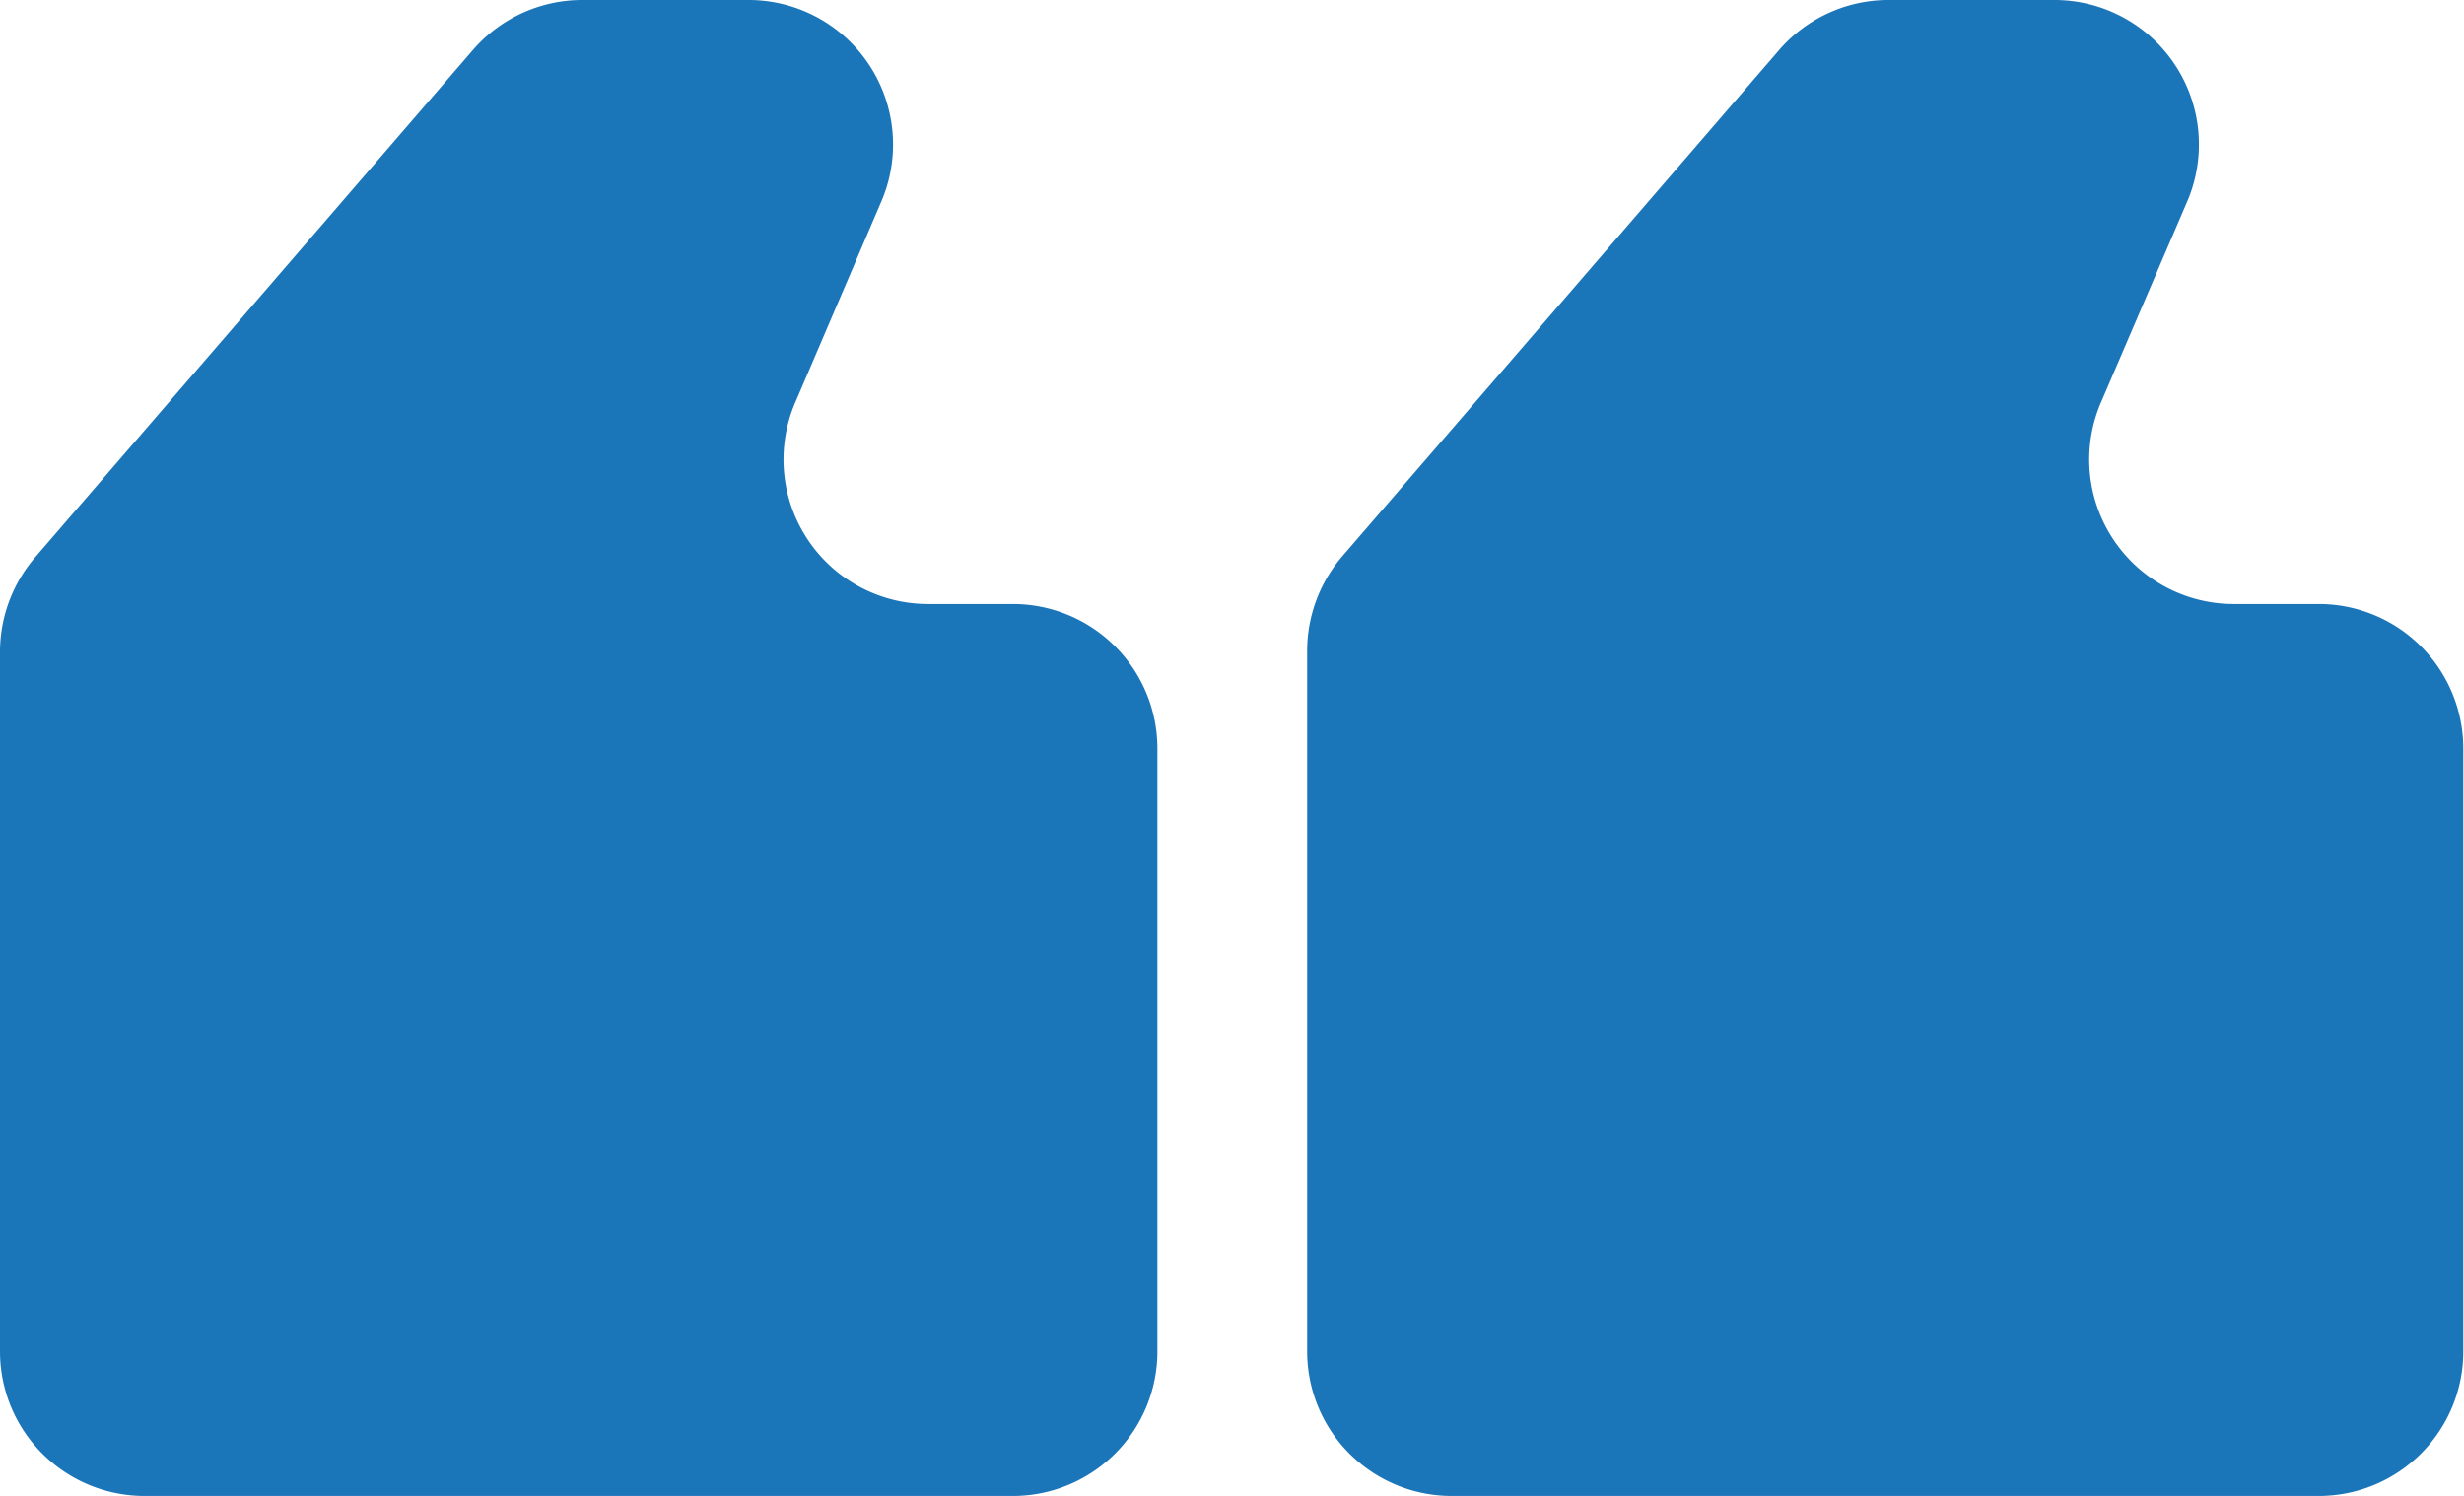
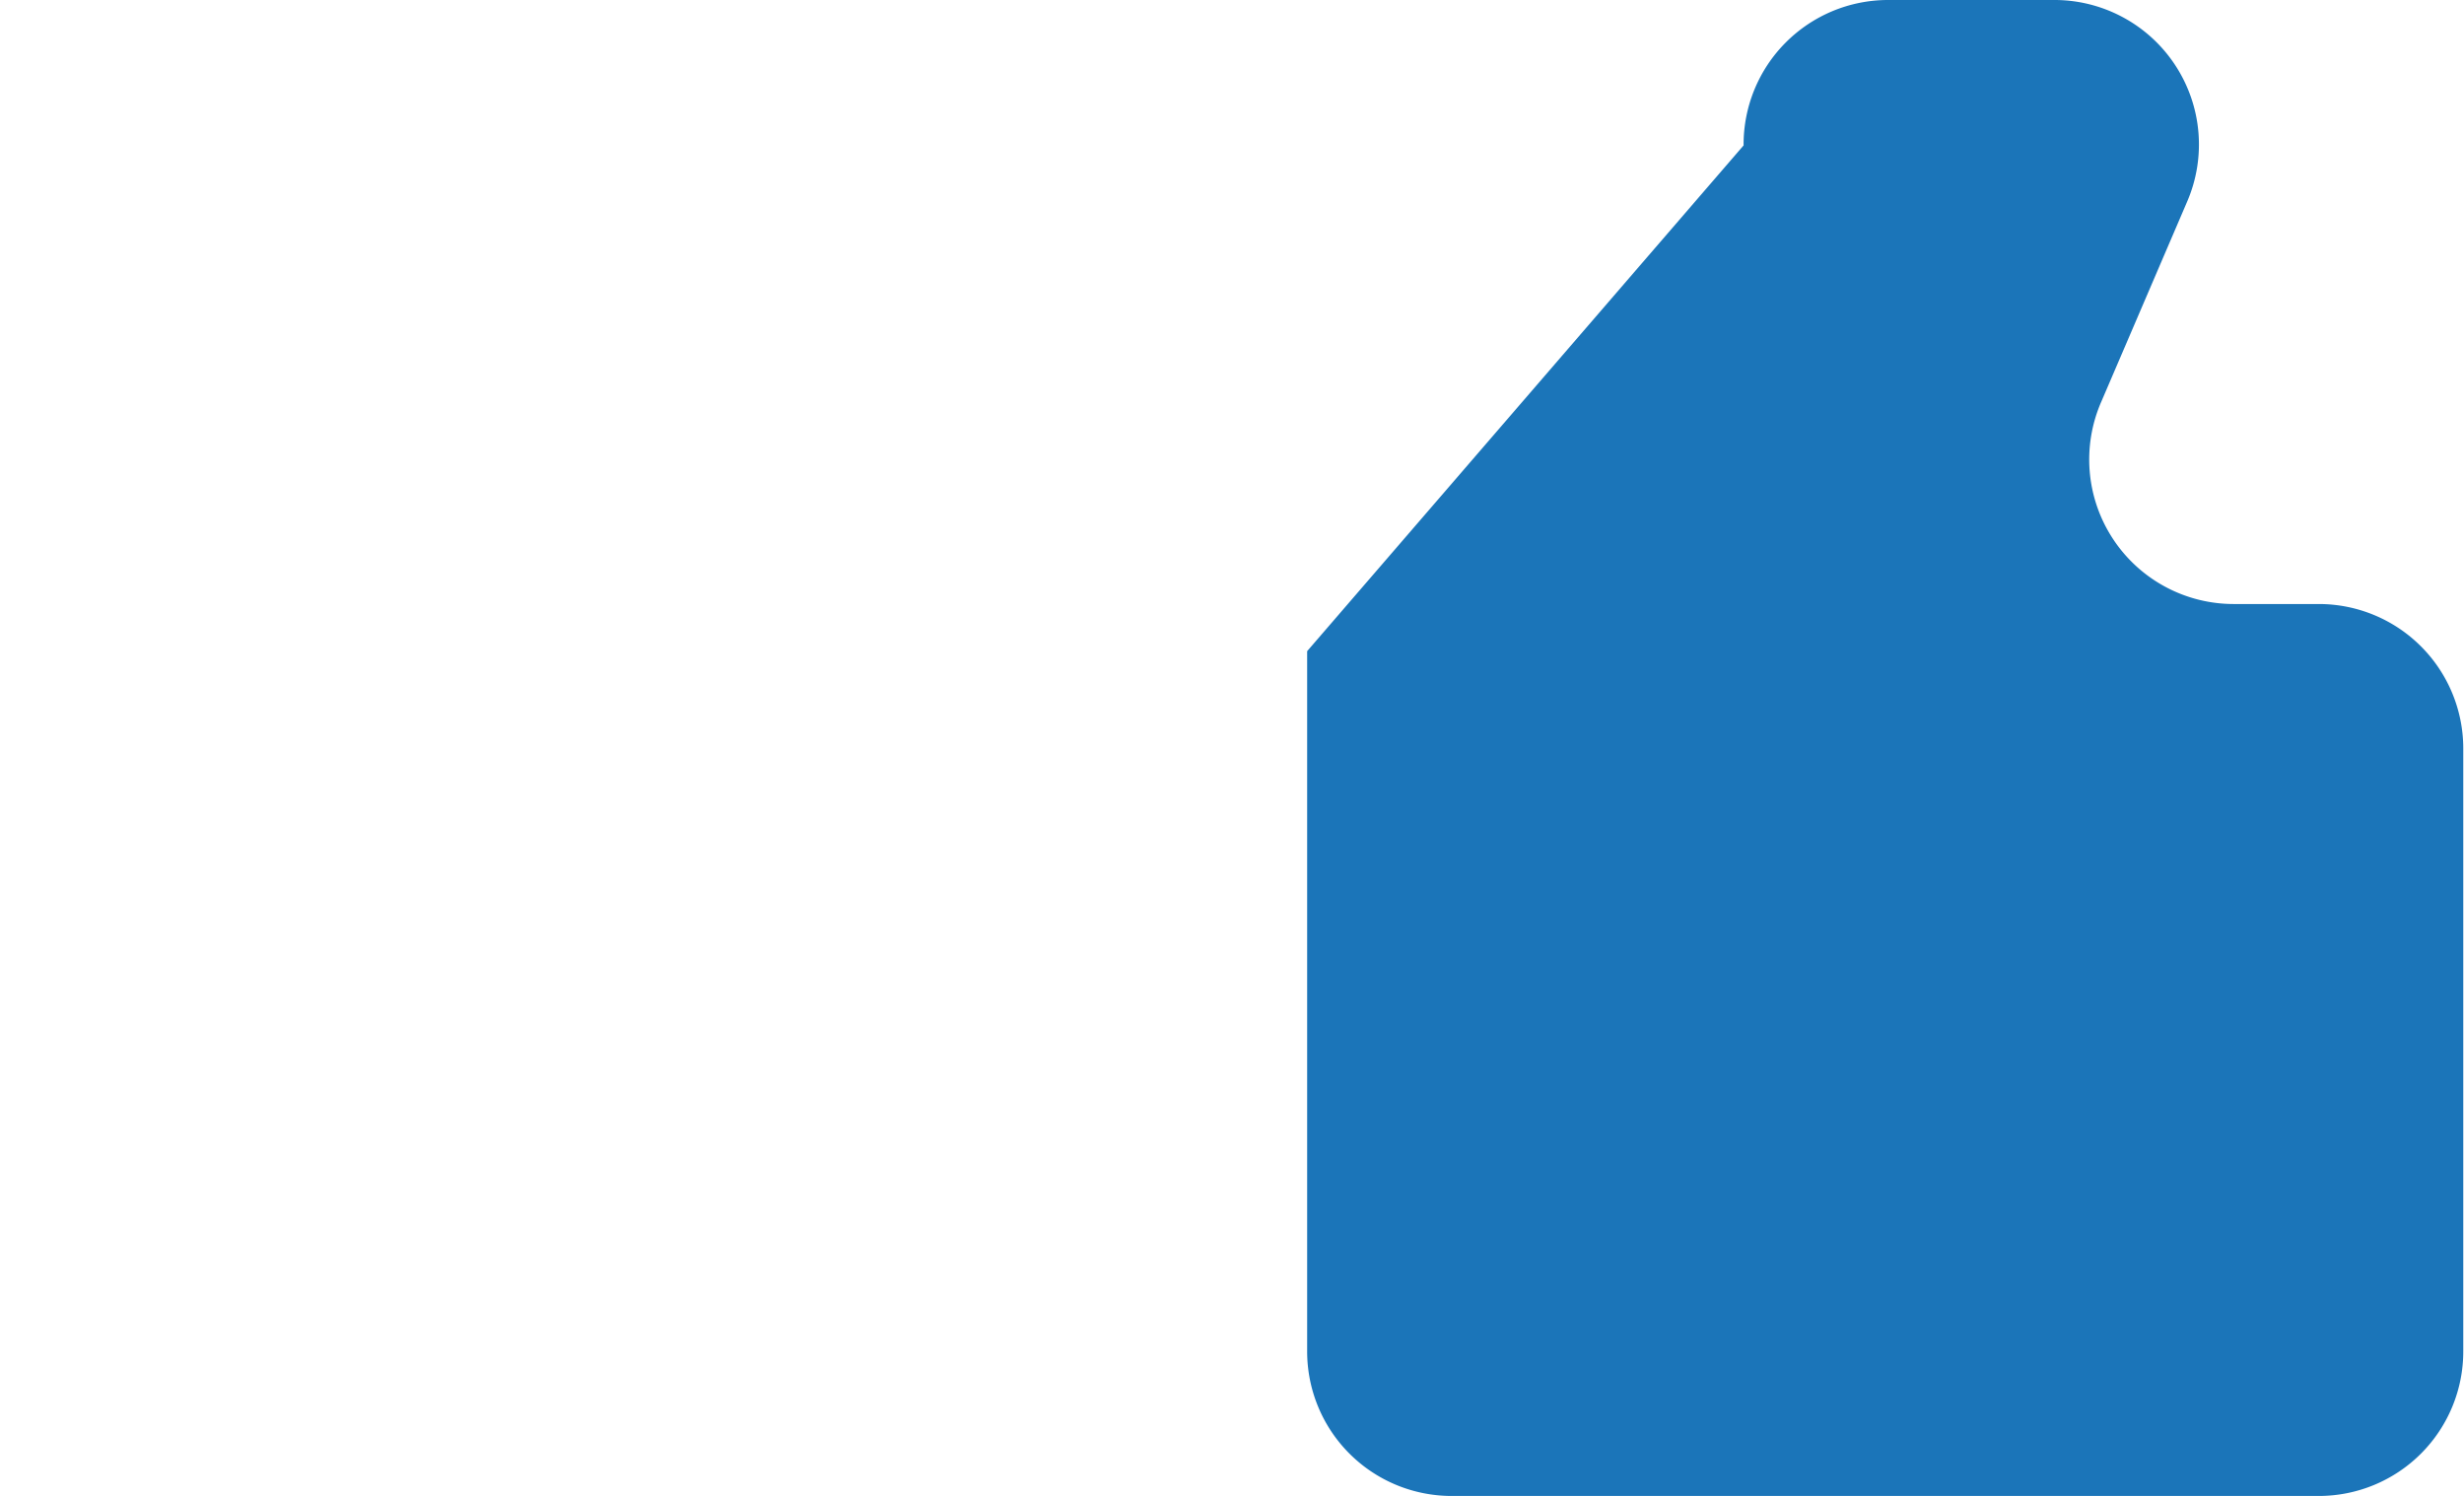
<svg xmlns="http://www.w3.org/2000/svg" viewBox="0 0 136.4 82.82" width="136.4" height="82.82" x="0" y="0">
  <defs>
    <style>.cls-1{fill:#1b75b9;}</style>
  </defs>
  <g id="Layer_2" data-name="Layer 2">
    <g id="Layer_1-2" data-name="Layer 1">
-       <path class="cls-1" d="M56.07,82.82H8a8,8,0,0,1-8-8V36.05a8.05,8.05,0,0,1,2-5.26l24.16-28A8,8,0,0,1,32.2,0h9.17a8,8,0,0,1,7.39,11.22l-4.71,11a8,8,0,0,0,7.39,11.22h4.63a8,8,0,0,1,8,8V74.78A8,8,0,0,1,56.07,82.82Z" />
-       <path class="cls-1" d="M128.36,82.82h-48a8,8,0,0,1-8-8V36.05a8.05,8.05,0,0,1,1.95-5.26l24.16-28A8,8,0,0,1,104.49,0h9.17a8,8,0,0,1,7.39,11.22l-4.72,11a8,8,0,0,0,7.39,11.22h4.64a8,8,0,0,1,8,8V74.78A8,8,0,0,1,128.36,82.82Z" />
+       <path class="cls-1" d="M128.36,82.82h-48a8,8,0,0,1-8-8V36.05l24.16-28A8,8,0,0,1,104.49,0h9.17a8,8,0,0,1,7.39,11.22l-4.72,11a8,8,0,0,0,7.39,11.22h4.64a8,8,0,0,1,8,8V74.78A8,8,0,0,1,128.36,82.82Z" />
    </g>
  </g>
</svg>